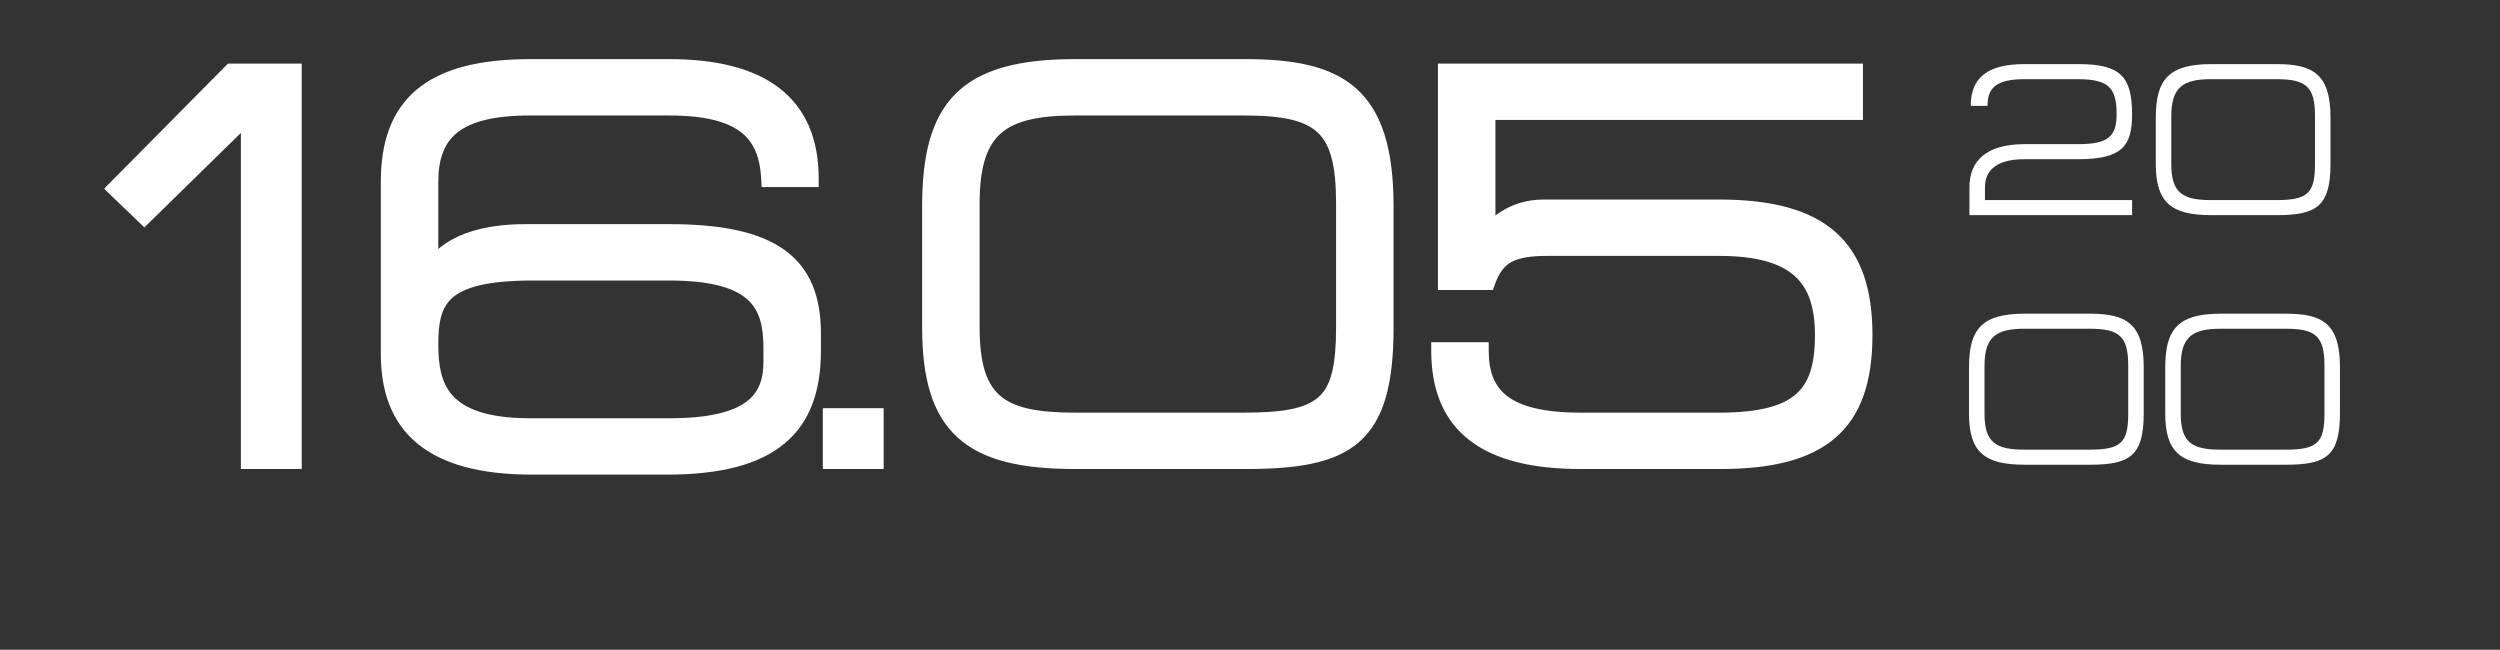
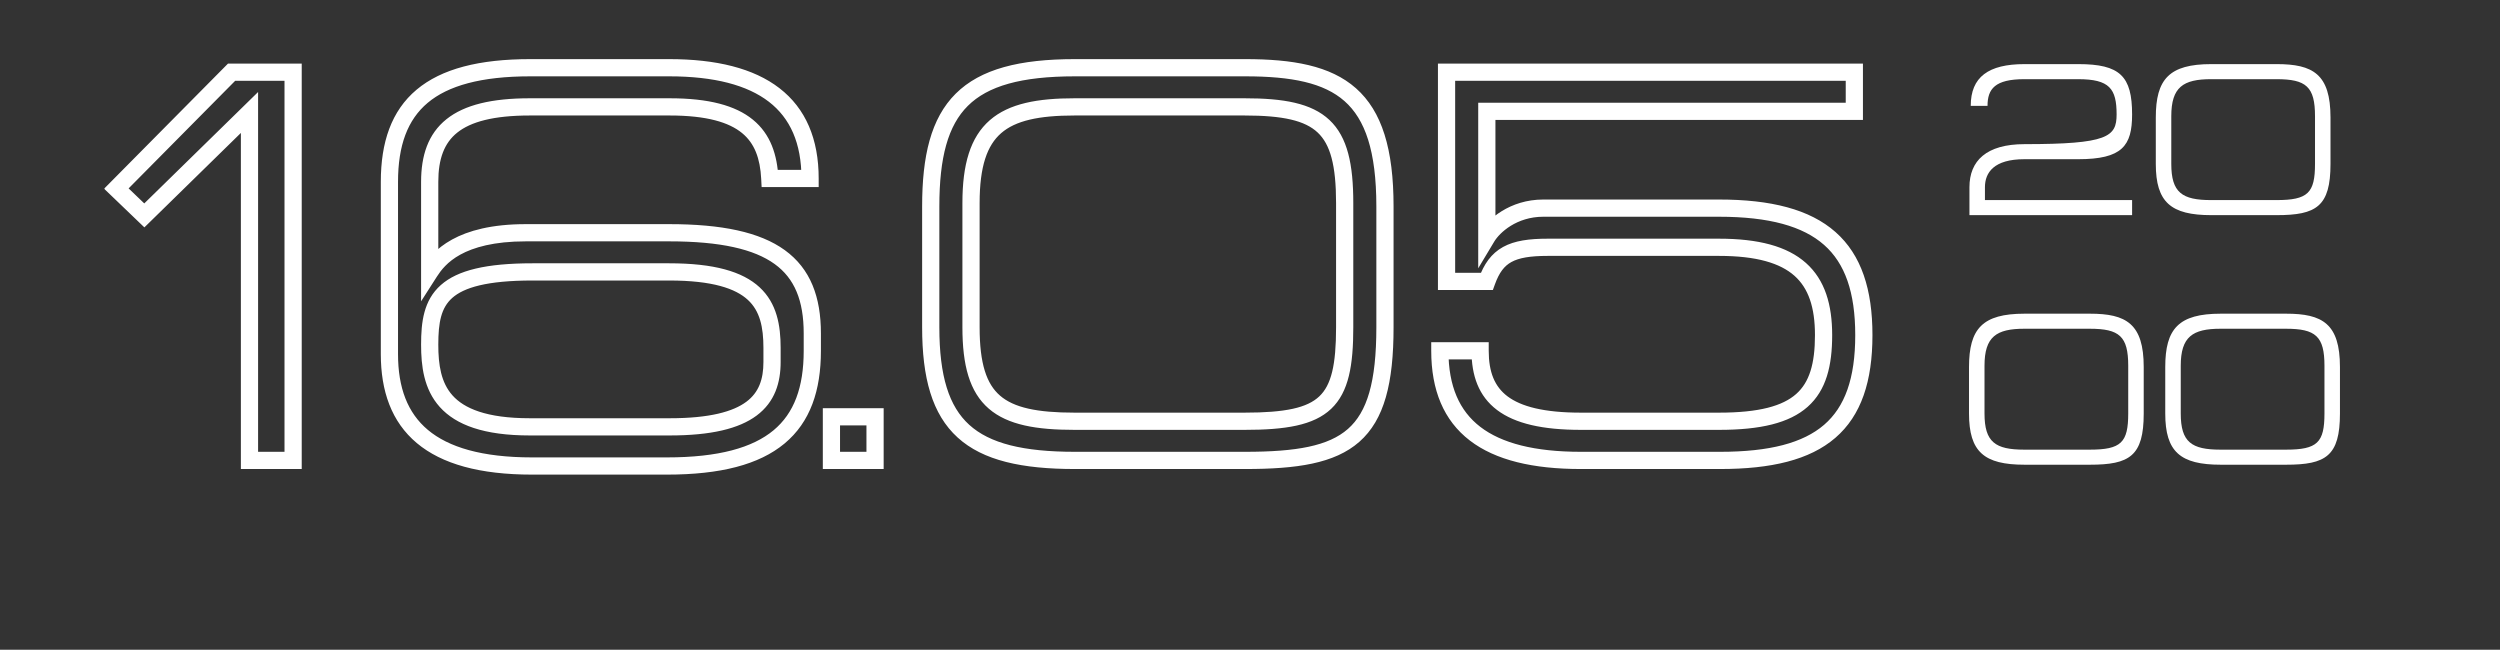
<svg xmlns="http://www.w3.org/2000/svg" width="581" height="151" viewBox="0 0 581 151" fill="none">
  <rect x="0" y="0" width="581" height="151" fill="#333333" stroke="none" />
  <mask id="path-1-outside-1_2427_4156" maskUnits="userSpaceOnUse" x="24" y="13" width="412" height="98" fill="black">
    <rect fill="white" x="24" y="13" width="412" height="98" />
    <path d="M68.12 107H57.98V26.14L33.54 50.06L27.04 43.82L53.82 16.78H68.12V107ZM188.261 41.48H178.901C178.381 31.34 173.311 24.84 155.631 24.84H123.131C105.841 24.84 99.861 30.82 99.861 42.26V63.19C101.941 59.94 106.751 54.09 122.221 54.09H155.501C179.681 54.09 188.781 61.37 188.781 77.49V81.52C188.781 99.2 179.421 108.3 154.981 108.3H123.651C99.861 108.3 90.501 98.68 90.501 82.3V42.26C90.501 24.58 99.861 15.74 123.261 15.74H155.501C176.951 15.74 188.261 24.06 188.261 41.48ZM155.501 63.19H123.781C102.331 63.19 99.861 69.69 99.861 80.09C99.861 89.71 102.331 99.2 123.131 99.2H155.631C174.611 99.2 179.421 92.96 179.421 84.12V80.87C179.421 70.73 176.041 63.19 155.501 63.19ZM193.223 107V96.86H203.363V107H193.223ZM312.504 47.2C312.504 29.39 307.174 24.84 289.234 24.84H249.714C232.814 24.84 225.664 29.65 225.664 47.2V76.06C225.664 93.35 232.164 97.9 249.714 97.9H289.234C308.214 97.9 312.504 93.61 312.504 76.06V47.2ZM321.864 76.06C321.864 101.8 313.284 107 289.364 107H249.844C225.404 107 216.304 99.2 216.304 76.06V47.98C216.304 24.84 224.364 15.74 249.844 15.74H289.364C311.204 15.74 321.864 21.72 321.864 47.98V76.06ZM433.158 77.88C433.158 98.68 423.148 107 399.748 107H367.378C345.538 107 334.618 98.94 334.618 81.52H343.978C343.978 92.18 349.958 97.9 367.378 97.9H399.488C418.468 97.9 423.798 91.66 423.798 77.88C423.798 64.36 417.428 57.47 399.488 57.47H359.708C351.258 57.47 347.748 59.29 345.538 65.4H336.178V16.78H430.948V25.88H345.538V55.13C347.098 52.53 351.648 48.37 358.668 48.37H399.488C423.278 48.37 433.158 57.34 433.158 77.88Z" />
  </mask>
-   <path d="M68.12 107H57.98V26.14L33.54 50.06L27.04 43.82L53.82 16.78H68.12V107ZM188.261 41.48H178.901C178.381 31.34 173.311 24.84 155.631 24.84H123.131C105.841 24.84 99.861 30.82 99.861 42.26V63.19C101.941 59.94 106.751 54.09 122.221 54.09H155.501C179.681 54.09 188.781 61.37 188.781 77.49V81.52C188.781 99.2 179.421 108.3 154.981 108.3H123.651C99.861 108.3 90.501 98.68 90.501 82.3V42.26C90.501 24.58 99.861 15.74 123.261 15.74H155.501C176.951 15.74 188.261 24.06 188.261 41.48ZM155.501 63.19H123.781C102.331 63.19 99.861 69.69 99.861 80.09C99.861 89.71 102.331 99.2 123.131 99.2H155.631C174.611 99.2 179.421 92.96 179.421 84.12V80.87C179.421 70.73 176.041 63.19 155.501 63.19ZM193.223 107V96.86H203.363V107H193.223ZM312.504 47.2C312.504 29.39 307.174 24.84 289.234 24.84H249.714C232.814 24.84 225.664 29.65 225.664 47.2V76.06C225.664 93.35 232.164 97.9 249.714 97.9H289.234C308.214 97.9 312.504 93.61 312.504 76.06V47.2ZM321.864 76.06C321.864 101.8 313.284 107 289.364 107H249.844C225.404 107 216.304 99.2 216.304 76.06V47.98C216.304 24.84 224.364 15.74 249.844 15.74H289.364C311.204 15.74 321.864 21.72 321.864 47.98V76.06ZM433.158 77.88C433.158 98.68 423.148 107 399.748 107H367.378C345.538 107 334.618 98.94 334.618 81.52H343.978C343.978 92.18 349.958 97.9 367.378 97.9H399.488C418.468 97.9 423.798 91.66 423.798 77.88C423.798 64.36 417.428 57.47 399.488 57.47H359.708C351.258 57.47 347.748 59.29 345.538 65.4H336.178V16.78H430.948V25.88H345.538V55.13C347.098 52.53 351.648 48.37 358.668 48.37H399.488C423.278 48.37 433.158 57.34 433.158 77.88Z" fill="white" />
  <path d="M68.12 107V109H70.12V107H68.12ZM57.98 107H55.98V109H57.98V107ZM57.98 26.14H59.98V21.384L56.581 24.711L57.98 26.14ZM33.54 50.06L32.155 51.503L33.553 52.845L34.939 51.489L33.54 50.06ZM27.04 43.82L25.619 42.413L24.189 43.856L25.655 45.263L27.04 43.82ZM53.82 16.78V14.78H52.986L52.399 15.373L53.82 16.78ZM68.12 16.78H70.12V14.78H68.12V16.78ZM68.12 105H57.98V109H68.12V105ZM59.98 107V26.14H55.98V107H59.98ZM56.581 24.711L32.141 48.631L34.939 51.489L59.379 27.569L56.581 24.711ZM34.925 48.617L28.425 42.377L25.655 45.263L32.155 51.503L34.925 48.617ZM28.461 45.227L55.241 18.187L52.399 15.373L25.619 42.413L28.461 45.227ZM53.82 18.78H68.12V14.78H53.82V18.78ZM66.12 16.78V107H70.12V16.78H66.12ZM188.261 41.48V43.48H190.261V41.48H188.261ZM178.901 41.48L176.904 41.582L177.001 43.48H178.901V41.48ZM99.861 63.19H97.861V70.025L101.546 64.268L99.861 63.19ZM188.261 39.48H178.901V43.48H188.261V39.48ZM180.899 41.378C180.623 36.01 179.117 31.198 174.966 27.808C170.896 24.485 164.648 22.84 155.631 22.84V26.84C164.295 26.84 169.422 28.445 172.436 30.907C175.37 33.302 176.659 36.81 176.904 41.582L180.899 41.378ZM155.631 22.84H123.131V26.84H155.631V22.84ZM123.131 22.84C114.337 22.84 107.955 24.345 103.763 27.698C99.459 31.142 97.861 36.197 97.861 42.26H101.861C101.861 36.883 103.254 33.228 106.262 30.822C109.382 28.325 114.636 26.84 123.131 26.84V22.84ZM97.861 42.26V63.19H101.861V42.26H97.861ZM101.546 64.268C102.476 62.816 103.976 60.829 106.984 59.173C110.017 57.505 114.737 56.09 122.221 56.09V52.09C114.236 52.09 108.815 53.6 105.056 55.669C101.271 57.751 99.327 60.315 98.177 62.112L101.546 64.268ZM122.221 56.09H155.501V52.09H122.221V56.09ZM155.501 56.09C167.483 56.09 175.267 57.912 180.036 61.365C184.642 64.7 186.781 69.825 186.781 77.49H190.781C190.781 69.035 188.371 62.461 182.382 58.125C176.556 53.908 167.7 52.09 155.501 52.09V56.09ZM186.781 77.49V81.52H190.781V77.49H186.781ZM186.781 81.52C186.781 90.014 184.544 96.031 179.768 100.002C174.905 104.045 167.024 106.3 154.981 106.3V110.3C167.379 110.3 176.398 108.005 182.325 103.078C188.339 98.079 190.781 90.706 190.781 81.52H186.781ZM154.981 106.3H123.651V110.3H154.981V106.3ZM123.651 106.3C111.97 106.3 104.237 103.929 99.44 99.909C94.716 95.951 92.501 90.103 92.501 82.3H88.501C88.501 90.877 90.967 98.029 96.871 102.975C102.701 107.861 111.542 110.3 123.651 110.3V106.3ZM92.501 82.3V42.26H88.501V82.3H92.501ZM92.501 42.26C92.501 33.764 94.74 27.808 99.392 23.902C104.126 19.928 111.745 17.74 123.261 17.74V13.74C111.378 13.74 102.617 15.972 96.82 20.838C90.943 25.772 88.501 33.075 88.501 42.26H92.501ZM123.261 17.74H155.501V13.74H123.261V17.74ZM155.501 17.74C166.023 17.74 173.695 19.79 178.702 23.66C183.612 27.455 186.261 33.238 186.261 41.48H190.261C190.261 32.302 187.255 25.215 181.148 20.495C175.138 15.85 166.43 13.74 155.501 13.74V17.74ZM155.501 61.19H123.781V65.19H155.501V61.19ZM123.781 61.19C112.998 61.19 106.344 62.792 102.451 66.244C98.443 69.797 97.861 74.85 97.861 80.09H101.861C101.861 74.93 102.514 71.533 105.104 69.236C107.809 66.838 113.114 65.19 123.781 65.19V61.19ZM97.861 80.09C97.861 84.987 98.465 90.429 102.21 94.59C105.981 98.78 112.491 101.2 123.131 101.2V97.2C112.972 97.2 107.847 94.875 105.183 91.915C102.493 88.926 101.861 84.813 101.861 80.09H97.861ZM123.131 101.2H155.631V97.2H123.131V101.2ZM155.631 101.2C165.256 101.2 171.74 99.634 175.839 96.579C180.09 93.409 181.421 88.925 181.421 84.12H177.421C177.421 88.155 176.347 91.211 173.449 93.371C170.398 95.646 164.986 97.2 155.631 97.2V101.2ZM181.421 84.12V80.87H177.421V84.12H181.421ZM181.421 80.87C181.421 75.645 180.567 70.496 176.521 66.758C172.542 63.082 165.919 61.19 155.501 61.19V65.19C165.624 65.19 170.961 67.068 173.807 69.697C176.586 72.264 177.421 75.955 177.421 80.87H181.421ZM193.223 107H191.223V109H193.223V107ZM193.223 96.86V94.86H191.223V96.86H193.223ZM203.363 96.86H205.363V94.86H203.363V96.86ZM203.363 107V109H205.363V107H203.363ZM195.223 107V96.86H191.223V107H195.223ZM193.223 98.86H203.363V94.86H193.223V98.86ZM201.363 96.86V107H205.363V96.86H201.363ZM203.363 105H193.223V109H203.363V105ZM314.504 47.2C314.504 38.245 313.202 31.869 308.967 27.885C304.77 23.936 298.21 22.84 289.234 22.84V26.84C298.198 26.84 303.273 28.019 306.226 30.798C309.141 33.541 310.504 38.345 310.504 47.2H314.504ZM289.234 22.84H249.714V26.84H289.234V22.84ZM249.714 22.84C241.194 22.84 234.524 24.023 230.038 27.93C225.476 31.903 223.664 38.234 223.664 47.2H227.664C227.664 38.616 229.426 33.767 232.665 30.947C235.978 28.061 241.334 26.84 249.714 26.84V22.84ZM223.664 47.2V76.06H227.664V47.2H223.664ZM223.664 76.06C223.664 84.855 225.296 91.086 229.8 94.977C234.217 98.793 240.906 99.9 249.714 99.9V95.9C240.972 95.9 235.635 94.732 232.415 91.95C229.282 89.244 227.664 84.555 227.664 76.06H223.664ZM249.714 99.9H289.234V95.9H249.714V99.9ZM289.234 99.9C298.676 99.9 305.277 98.886 309.362 95.013C313.488 91.101 314.504 84.807 314.504 76.06H310.504C310.504 84.863 309.375 89.489 306.61 92.11C303.805 94.769 298.771 95.9 289.234 95.9V99.9ZM314.504 76.06V47.2H310.504V76.06H314.504ZM319.864 76.06C319.864 88.847 317.699 95.778 313.263 99.681C308.749 103.651 301.35 105 289.364 105V109C301.297 109 310.148 107.749 315.905 102.684C321.738 97.552 323.864 89.013 323.864 76.06H319.864ZM289.364 105H249.844V109H289.364V105ZM249.844 105C237.728 105 230.003 103.042 225.254 98.727C220.558 94.461 218.304 87.449 218.304 76.06H214.304C214.304 87.811 216.599 96.269 222.564 101.688C228.475 107.058 237.519 109 249.844 109V105ZM218.304 76.06V47.98H214.304V76.06H218.304ZM218.304 47.98C218.304 36.545 220.317 29.184 224.929 24.601C229.547 20.011 237.243 17.74 249.844 17.74V13.74C236.964 13.74 227.89 16.019 222.109 21.764C216.321 27.516 214.304 36.275 214.304 47.98H218.304ZM249.844 17.74H289.364V13.74H249.844V17.74ZM289.364 17.74C300.222 17.74 307.675 19.257 312.478 23.51C317.221 27.71 319.864 35.034 319.864 47.98H323.864C323.864 34.666 321.177 25.87 315.13 20.515C309.142 15.213 300.346 13.74 289.364 13.74V17.74ZM319.864 47.98V76.06H323.864V47.98H319.864ZM334.618 81.52V79.52H332.618V81.52H334.618ZM343.978 81.52H345.978V79.52H343.978V81.52ZM345.538 65.4V67.4H346.941L347.419 66.08L345.538 65.4ZM336.178 65.4H334.178V67.4H336.178V65.4ZM336.178 16.78V14.78H334.178V16.78H336.178ZM430.948 16.78H432.948V14.78H430.948V16.78ZM430.948 25.88V27.88H432.948V25.88H430.948ZM345.538 25.88V23.88H343.538V25.88H345.538ZM345.538 55.13H343.538V62.351L347.253 56.159L345.538 55.13ZM431.158 77.88C431.158 87.992 428.727 94.582 423.922 98.725C419.044 102.931 411.292 105 399.748 105V109C411.604 109 420.557 106.909 426.534 101.755C432.584 96.538 435.158 88.568 435.158 77.88H431.158ZM399.748 105H367.378V109H399.748V105ZM367.378 105C356.642 105 348.977 103.008 344.026 99.206C339.182 95.487 336.618 89.782 336.618 81.52H332.618C332.618 90.678 335.514 97.713 341.59 102.379C347.559 106.962 356.274 109 367.378 109V105ZM334.618 83.52H343.978V79.52H334.618V83.52ZM341.978 81.52C341.978 87.24 343.604 92.042 347.943 95.306C352.142 98.464 358.532 99.9 367.378 99.9V95.9C358.804 95.9 353.494 94.476 350.348 92.109C347.342 89.848 345.978 86.46 345.978 81.52H341.978ZM367.378 99.9H399.488V95.9H367.378V99.9ZM399.488 99.9C409.089 99.9 415.808 98.345 420.087 94.555C424.443 90.695 425.798 84.956 425.798 77.88H421.798C421.798 84.584 420.488 88.855 417.434 91.561C414.303 94.335 408.867 95.9 399.488 95.9V99.9ZM425.798 77.88C425.798 70.838 424.138 65.06 419.7 61.111C415.321 57.214 408.642 55.47 399.488 55.47V59.47C408.274 59.47 413.75 61.171 417.041 64.099C420.273 66.975 421.798 71.402 421.798 77.88H425.798ZM399.488 55.47H359.708V59.47H399.488V55.47ZM359.708 55.47C355.407 55.47 351.989 55.919 349.317 57.392C346.537 58.926 344.86 61.394 343.657 64.72L347.419 66.08C348.426 63.296 349.609 61.799 351.249 60.895C352.997 59.931 355.559 59.47 359.708 59.47V55.47ZM345.538 63.4H336.178V67.4H345.538V63.4ZM338.178 65.4V16.78H334.178V65.4H338.178ZM336.178 18.78H430.948V14.78H336.178V18.78ZM428.948 16.78V25.88H432.948V16.78H428.948ZM430.948 23.88H345.538V27.88H430.948V23.88ZM343.538 25.88V55.13H347.538V25.88H343.538ZM347.253 56.159C348.514 54.058 352.463 50.37 358.668 50.37V46.37C350.833 46.37 345.682 51.002 343.823 54.101L347.253 56.159ZM358.668 50.37H399.488V46.37H358.668V50.37ZM399.488 50.37C411.204 50.37 419.021 52.593 423.92 56.921C428.759 61.197 431.158 67.899 431.158 77.88H435.158C435.158 67.321 432.617 59.268 426.569 53.924C420.58 48.632 411.562 46.37 399.488 46.37V50.37Z" fill="white" mask="url(#path-1-outside-1_2427_4156)" />
-   <path d="M495.5 46.5V50L457.7 50V43.5C457.7 37.4 461.6 33.5 470.5 33.5L483 33.5C489.8 33.5 491.9 31.8 491.9 26.6C491.9 20.6 490.25 18.4 482.95 18.4H470.45C463.65 18.4 461.9 20.65 461.9 24.6H458C458 17.9 462.1 14.9 470.5 14.9L483 14.9C492.7 14.9 495.5 17.7 495.5 26.6C495.5 33.9 493.2 37 482.95 37L470.45 37C463.4 37 461.3 40.1 461.3 43.5V46.5L495.5 46.5ZM538.008 27C538.008 20.15 535.958 18.4 529.058 18.4H513.858C507.358 18.4 504.608 20.25 504.608 27V38.1C504.608 44.75 507.108 46.5 513.858 46.5H529.058C536.358 46.5 538.008 44.85 538.008 38.1V27ZM541.608 38.1C541.608 48 538.308 50 529.108 50H513.908C504.508 50 501.008 47 501.008 38.1V27.3C501.008 18.4 504.108 14.9 513.908 14.9L529.108 14.9C537.508 14.9 541.608 17.2 541.608 27.3V38.1ZM494.6 85C494.6 78.15 492.55 76.4 485.65 76.4H470.45C463.95 76.4 461.2 78.25 461.2 85V96.1C461.2 102.75 463.7 104.5 470.45 104.5H485.65C492.95 104.5 494.6 102.85 494.6 96.1V85ZM498.2 96.1C498.2 106 494.9 108 485.7 108H470.5C461.1 108 457.6 105 457.6 96.1V85.3C457.6 76.4 460.7 72.9 470.5 72.9H485.7C494.1 72.9 498.2 75.2 498.2 85.3V96.1ZM540.205 85C540.205 78.15 538.155 76.4 531.255 76.4L516.055 76.4C509.555 76.4 506.805 78.25 506.805 85V96.1C506.805 102.75 509.305 104.5 516.055 104.5H531.255C538.555 104.5 540.205 102.85 540.205 96.1V85ZM543.805 96.1C543.805 106 540.505 108 531.305 108H516.105C506.705 108 503.205 105 503.205 96.1V85.3C503.205 76.4 506.305 72.9 516.105 72.9L531.305 72.9C539.705 72.9 543.805 75.2 543.805 85.3V96.1Z" fill="white" />
+   <path d="M495.5 46.5V50L457.7 50V43.5C457.7 37.4 461.6 33.5 470.5 33.5C489.8 33.5 491.9 31.8 491.9 26.6C491.9 20.6 490.25 18.4 482.95 18.4H470.45C463.65 18.4 461.9 20.65 461.9 24.6H458C458 17.9 462.1 14.9 470.5 14.9L483 14.9C492.7 14.9 495.5 17.7 495.5 26.6C495.5 33.9 493.2 37 482.95 37L470.45 37C463.4 37 461.3 40.1 461.3 43.5V46.5L495.5 46.5ZM538.008 27C538.008 20.15 535.958 18.4 529.058 18.4H513.858C507.358 18.4 504.608 20.25 504.608 27V38.1C504.608 44.75 507.108 46.5 513.858 46.5H529.058C536.358 46.5 538.008 44.85 538.008 38.1V27ZM541.608 38.1C541.608 48 538.308 50 529.108 50H513.908C504.508 50 501.008 47 501.008 38.1V27.3C501.008 18.4 504.108 14.9 513.908 14.9L529.108 14.9C537.508 14.9 541.608 17.2 541.608 27.3V38.1ZM494.6 85C494.6 78.15 492.55 76.4 485.65 76.4H470.45C463.95 76.4 461.2 78.25 461.2 85V96.1C461.2 102.75 463.7 104.5 470.45 104.5H485.65C492.95 104.5 494.6 102.85 494.6 96.1V85ZM498.2 96.1C498.2 106 494.9 108 485.7 108H470.5C461.1 108 457.6 105 457.6 96.1V85.3C457.6 76.4 460.7 72.9 470.5 72.9H485.7C494.1 72.9 498.2 75.2 498.2 85.3V96.1ZM540.205 85C540.205 78.15 538.155 76.4 531.255 76.4L516.055 76.4C509.555 76.4 506.805 78.25 506.805 85V96.1C506.805 102.75 509.305 104.5 516.055 104.5H531.255C538.555 104.5 540.205 102.85 540.205 96.1V85ZM543.805 96.1C543.805 106 540.505 108 531.305 108H516.105C506.705 108 503.205 105 503.205 96.1V85.3C503.205 76.4 506.305 72.9 516.105 72.9L531.305 72.9C539.705 72.9 543.805 75.2 543.805 85.3V96.1Z" fill="white" />
</svg>